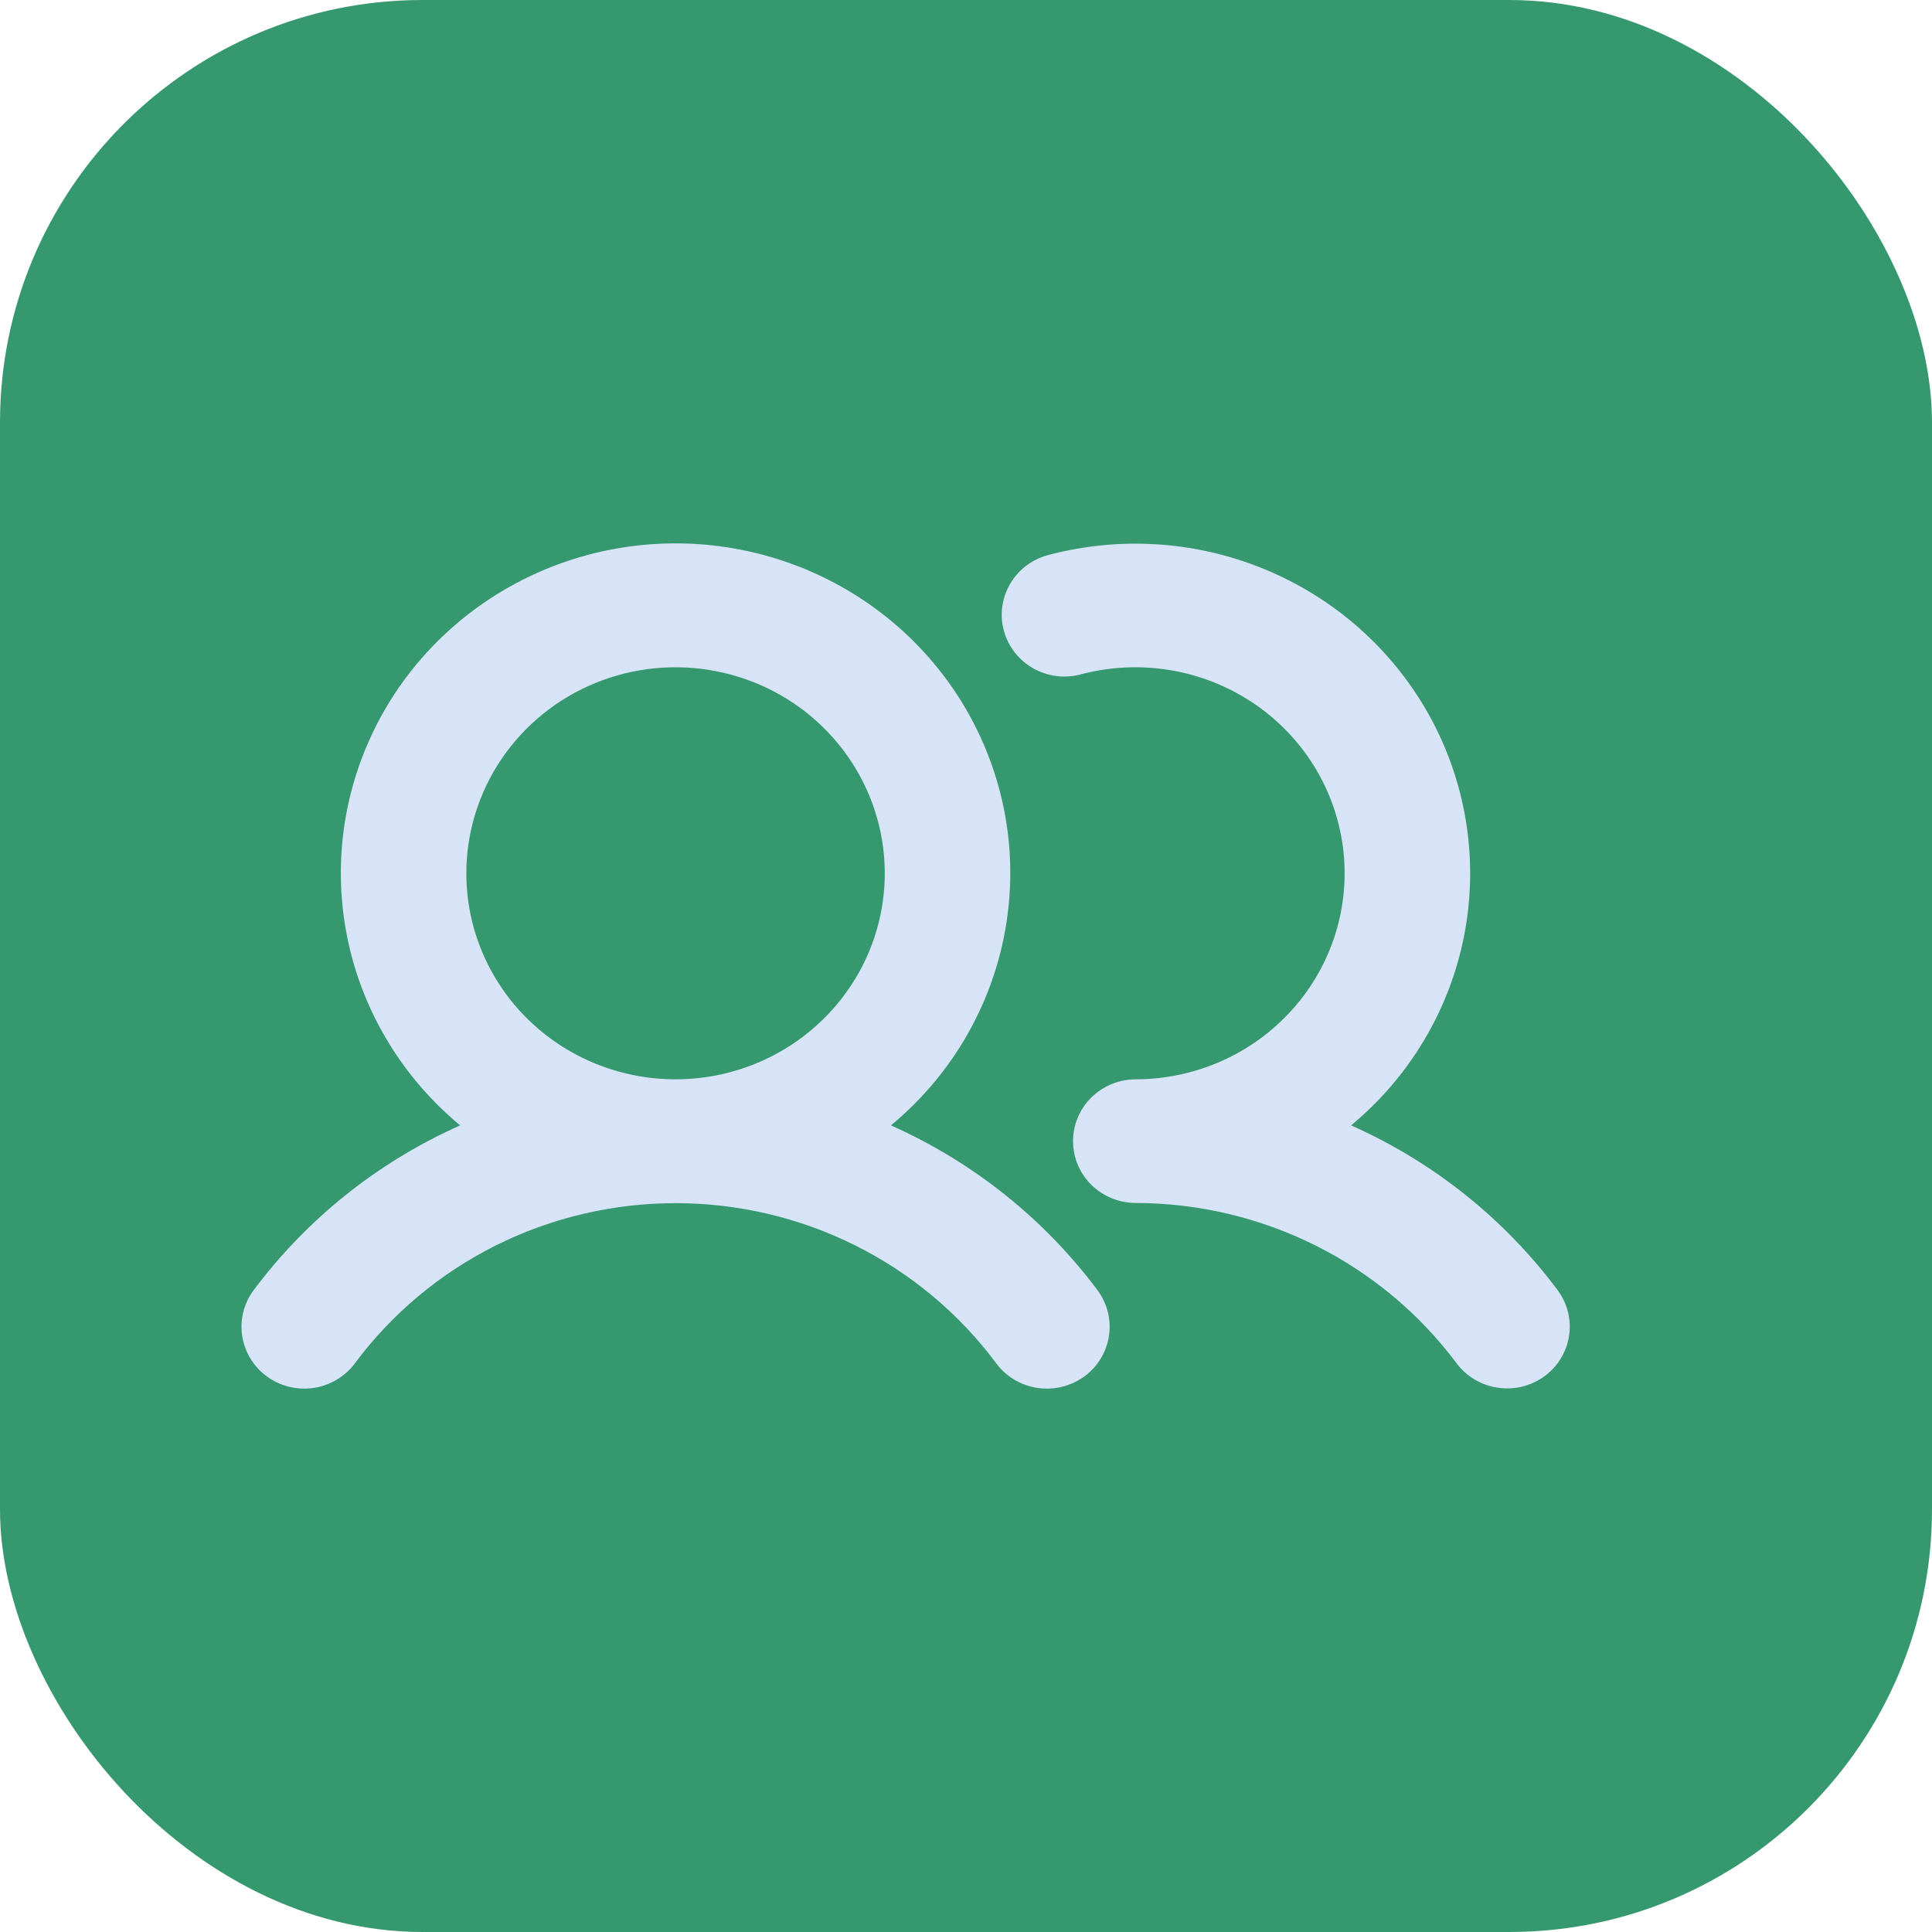
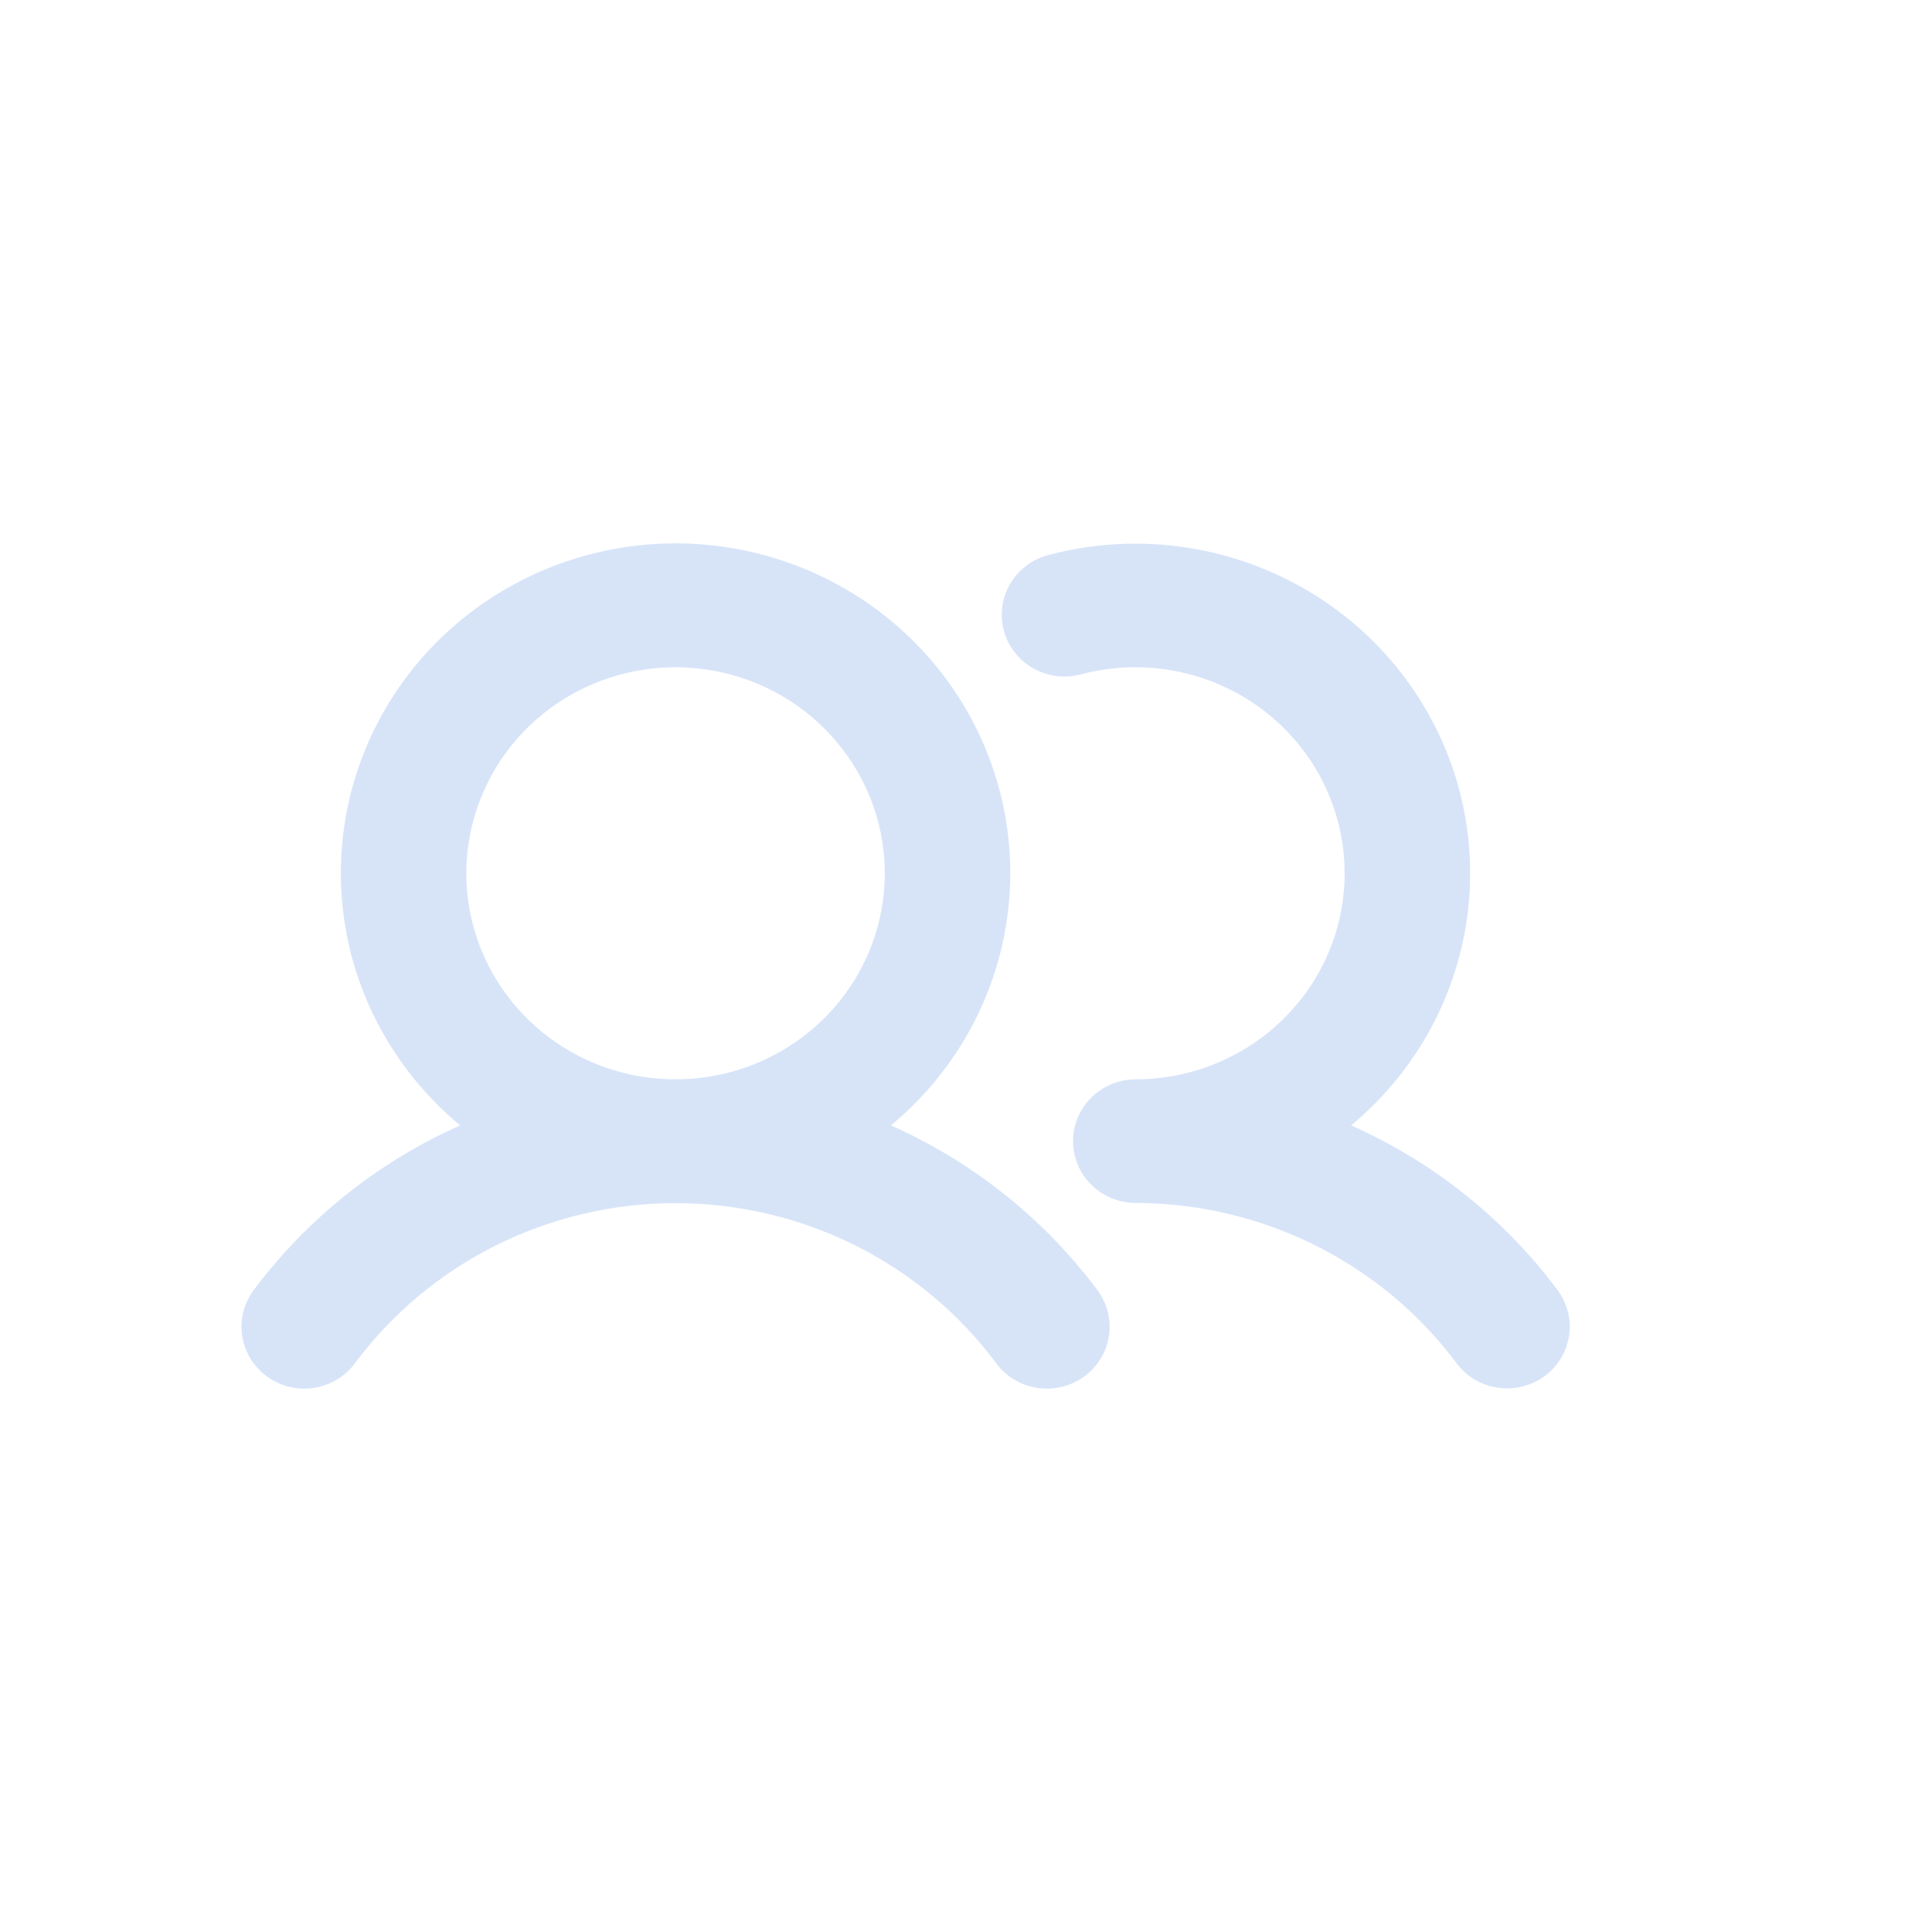
<svg xmlns="http://www.w3.org/2000/svg" width="32" height="32" viewBox="0 0 32 32" fill="none">
-   <rect width="32" height="32" rx="7" fill="#36986F" />
  <path d="M14.757 18.64C15.627 17.919 16.252 16.952 16.545 15.87C16.839 14.788 16.788 13.643 16.398 12.591C16.009 11.538 15.3 10.629 14.368 9.987C13.437 9.345 12.327 9 11.189 9C10.052 9 8.942 9.345 8.011 9.987C7.079 10.629 6.37 11.538 5.981 12.591C5.591 13.643 5.54 14.788 5.833 15.87C6.127 16.952 6.752 17.919 7.622 18.64C6.263 19.245 5.085 20.186 4.201 21.37C4.038 21.589 3.97 21.863 4.012 22.131C4.054 22.399 4.202 22.641 4.425 22.801C4.647 22.962 4.925 23.029 5.197 22.988C5.47 22.947 5.715 22.8 5.878 22.581C6.489 21.759 7.289 21.09 8.211 20.629C9.134 20.168 10.155 19.928 11.189 19.928C12.224 19.928 13.245 20.168 14.167 20.629C15.09 21.09 15.89 21.759 16.501 22.581C16.664 22.801 16.909 22.947 17.182 22.988C17.454 23.029 17.732 22.962 17.955 22.802C18.177 22.641 18.326 22.4 18.367 22.131C18.409 21.863 18.341 21.589 18.178 21.37C17.294 20.186 16.116 19.246 14.757 18.64ZM7.724 14.465C7.724 13.79 7.928 13.13 8.308 12.569C8.689 12.008 9.23 11.57 9.863 11.312C10.497 11.053 11.193 10.986 11.865 11.118C12.537 11.249 13.155 11.574 13.639 12.052C14.124 12.529 14.454 13.137 14.588 13.799C14.722 14.461 14.653 15.147 14.391 15.771C14.128 16.394 13.684 16.927 13.114 17.302C12.545 17.677 11.875 17.877 11.189 17.877C10.27 17.877 9.389 17.518 8.739 16.878C8.089 16.238 7.724 15.37 7.724 14.465ZM25.578 22.797C25.468 22.877 25.343 22.934 25.21 22.967C25.077 22.999 24.94 23.005 24.805 22.984C24.67 22.964 24.54 22.918 24.423 22.848C24.306 22.778 24.205 22.687 24.124 22.578C23.511 21.757 22.711 21.09 21.789 20.629C20.866 20.168 19.847 19.927 18.812 19.925C18.537 19.925 18.272 19.817 18.077 19.625C17.882 19.433 17.773 19.173 17.773 18.901C17.773 18.63 17.882 18.369 18.077 18.177C18.272 17.985 18.537 17.877 18.812 17.877C19.305 17.876 19.791 17.772 20.24 17.571C20.688 17.371 21.088 17.078 21.412 16.713C21.737 16.349 21.979 15.92 22.122 15.456C22.265 14.991 22.306 14.503 22.242 14.022C22.178 13.541 22.011 13.079 21.751 12.666C21.491 12.254 21.146 11.901 20.737 11.631C20.328 11.361 19.865 11.179 19.379 11.099C18.894 11.019 18.396 11.041 17.92 11.165C17.787 11.203 17.648 11.215 17.51 11.199C17.373 11.183 17.24 11.14 17.119 11.073C16.999 11.006 16.893 10.916 16.809 10.808C16.724 10.7 16.662 10.577 16.627 10.445C16.591 10.313 16.582 10.176 16.602 10.041C16.621 9.906 16.667 9.776 16.738 9.659C16.809 9.541 16.902 9.439 17.014 9.358C17.125 9.277 17.252 9.219 17.387 9.187C18.604 8.869 19.895 8.969 21.047 9.471C22.199 9.972 23.143 10.845 23.725 11.945C24.306 13.046 24.489 14.308 24.245 15.525C24 16.742 23.342 17.84 22.379 18.64C23.739 19.245 24.917 20.186 25.8 21.37C25.962 21.589 26.03 21.861 25.988 22.129C25.946 22.396 25.799 22.637 25.578 22.797Z" fill="#D7E4F8" />
</svg>